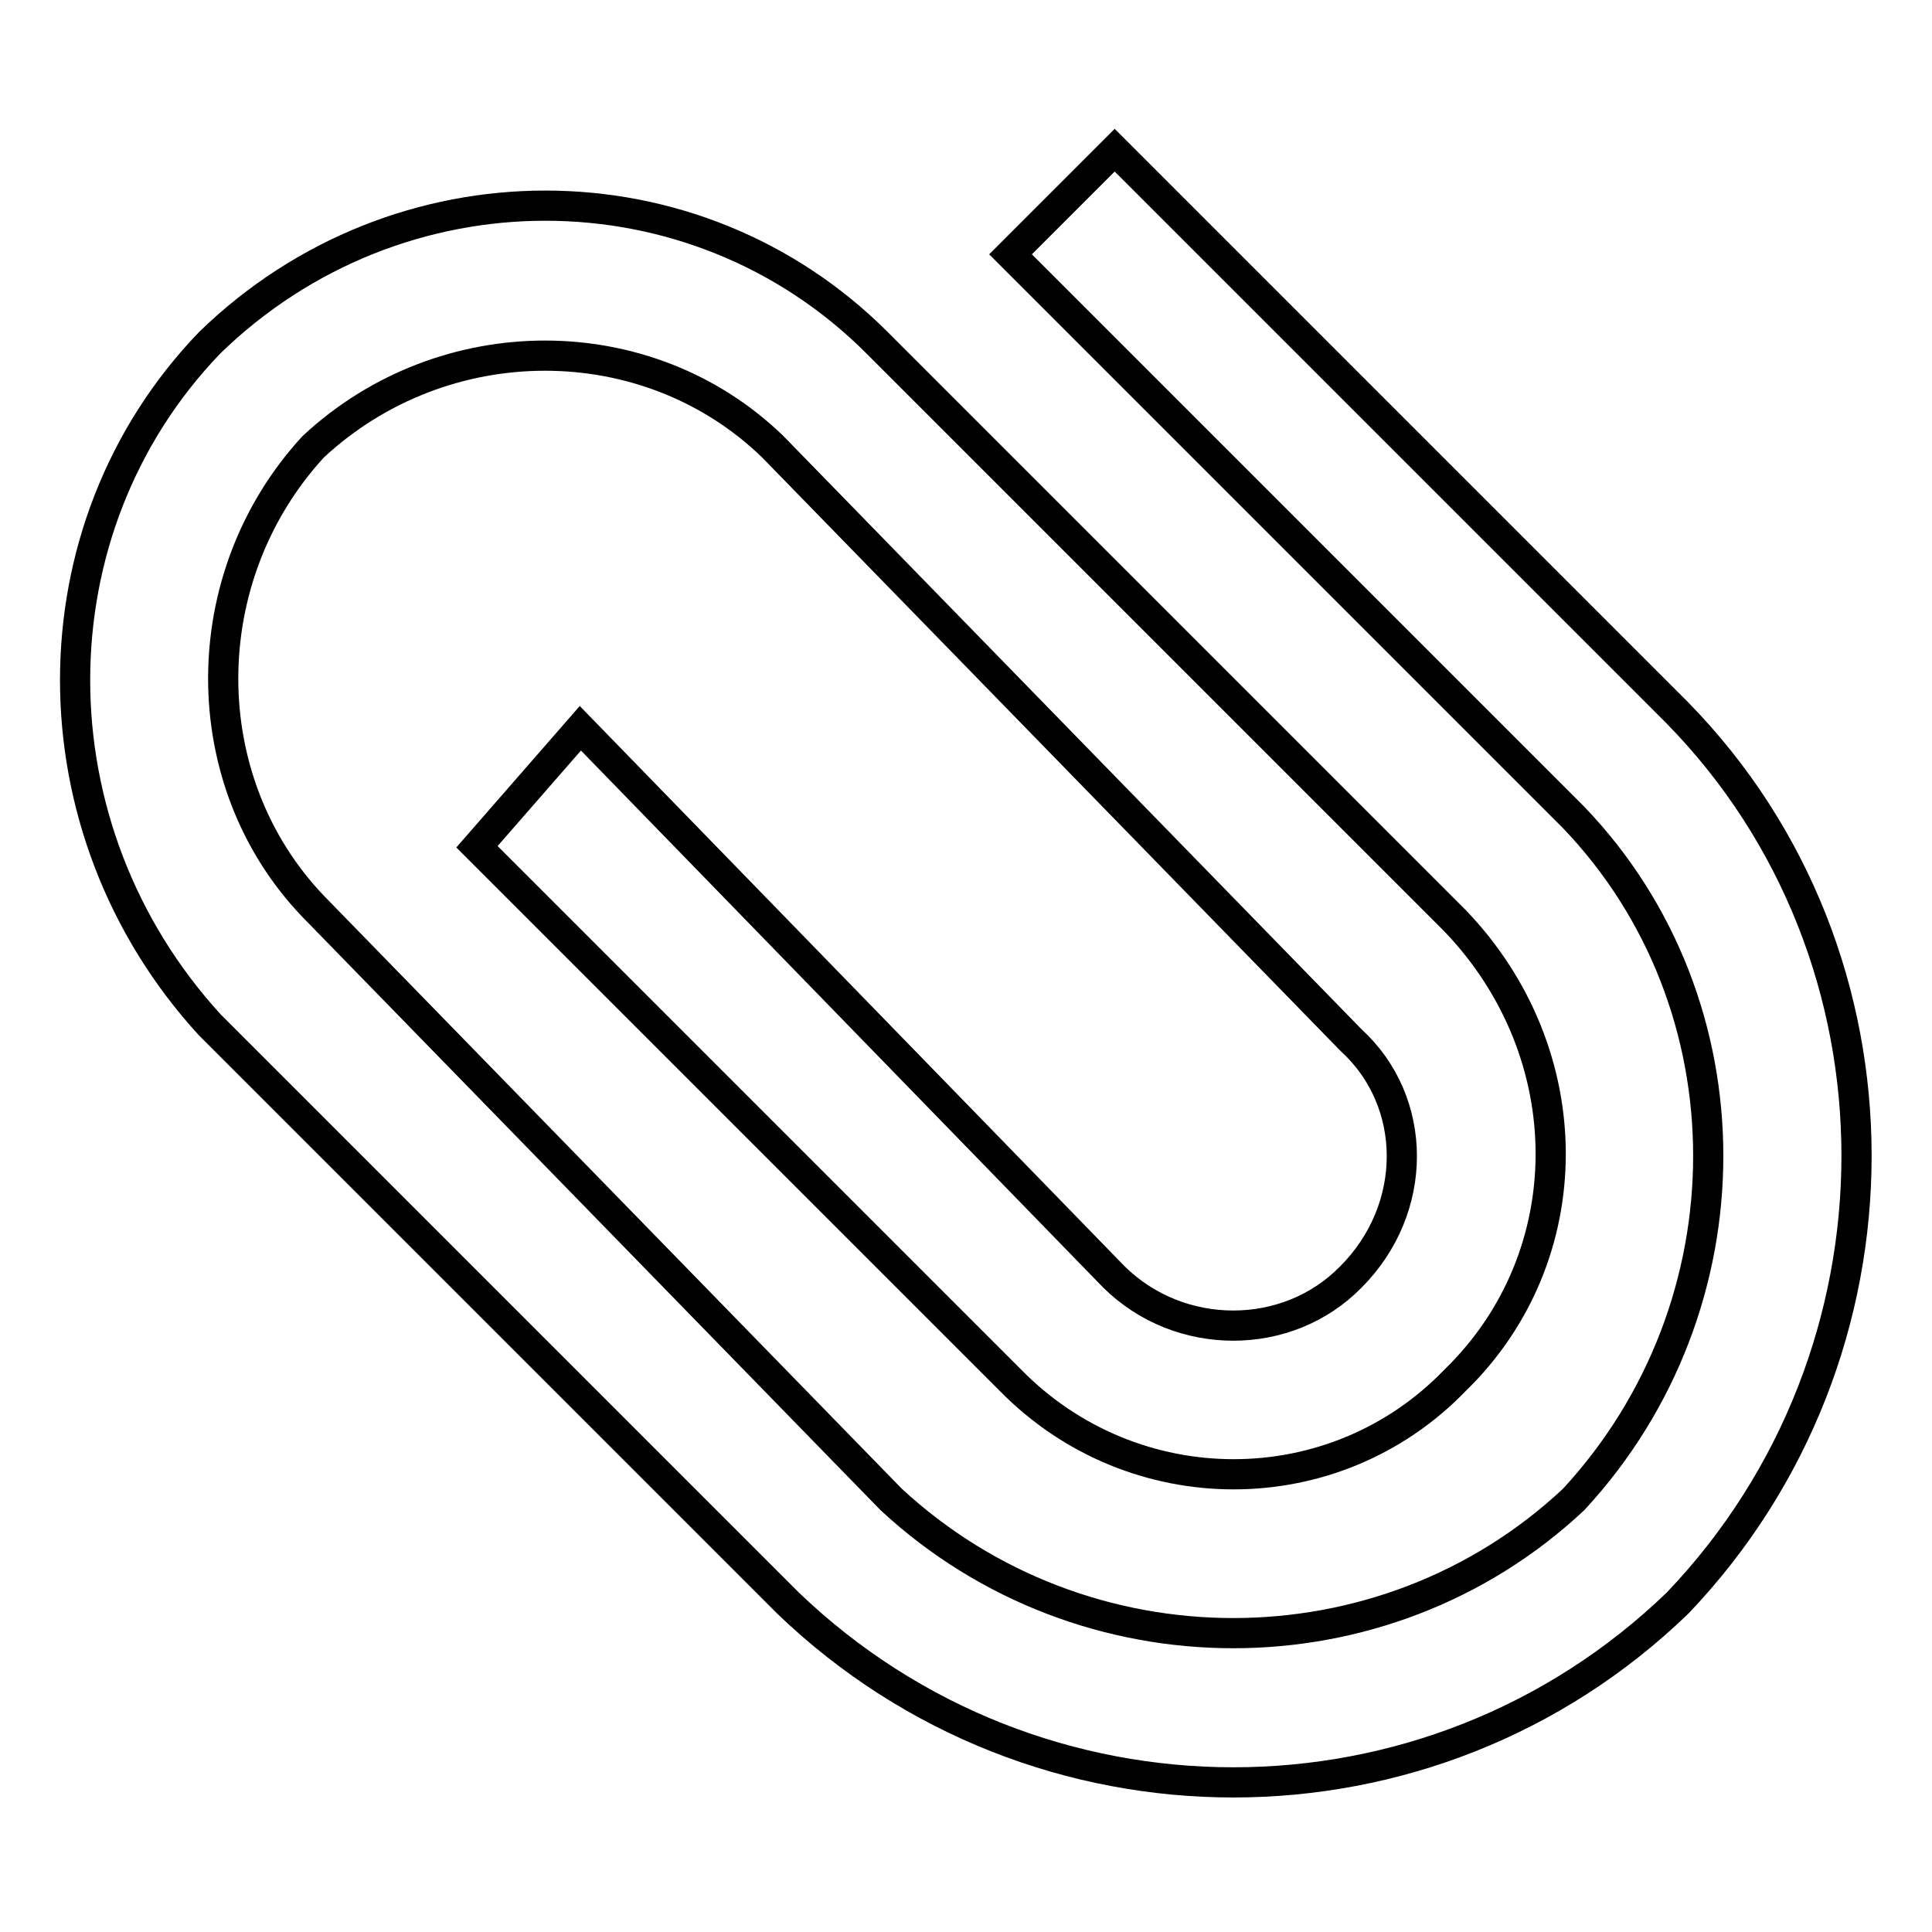
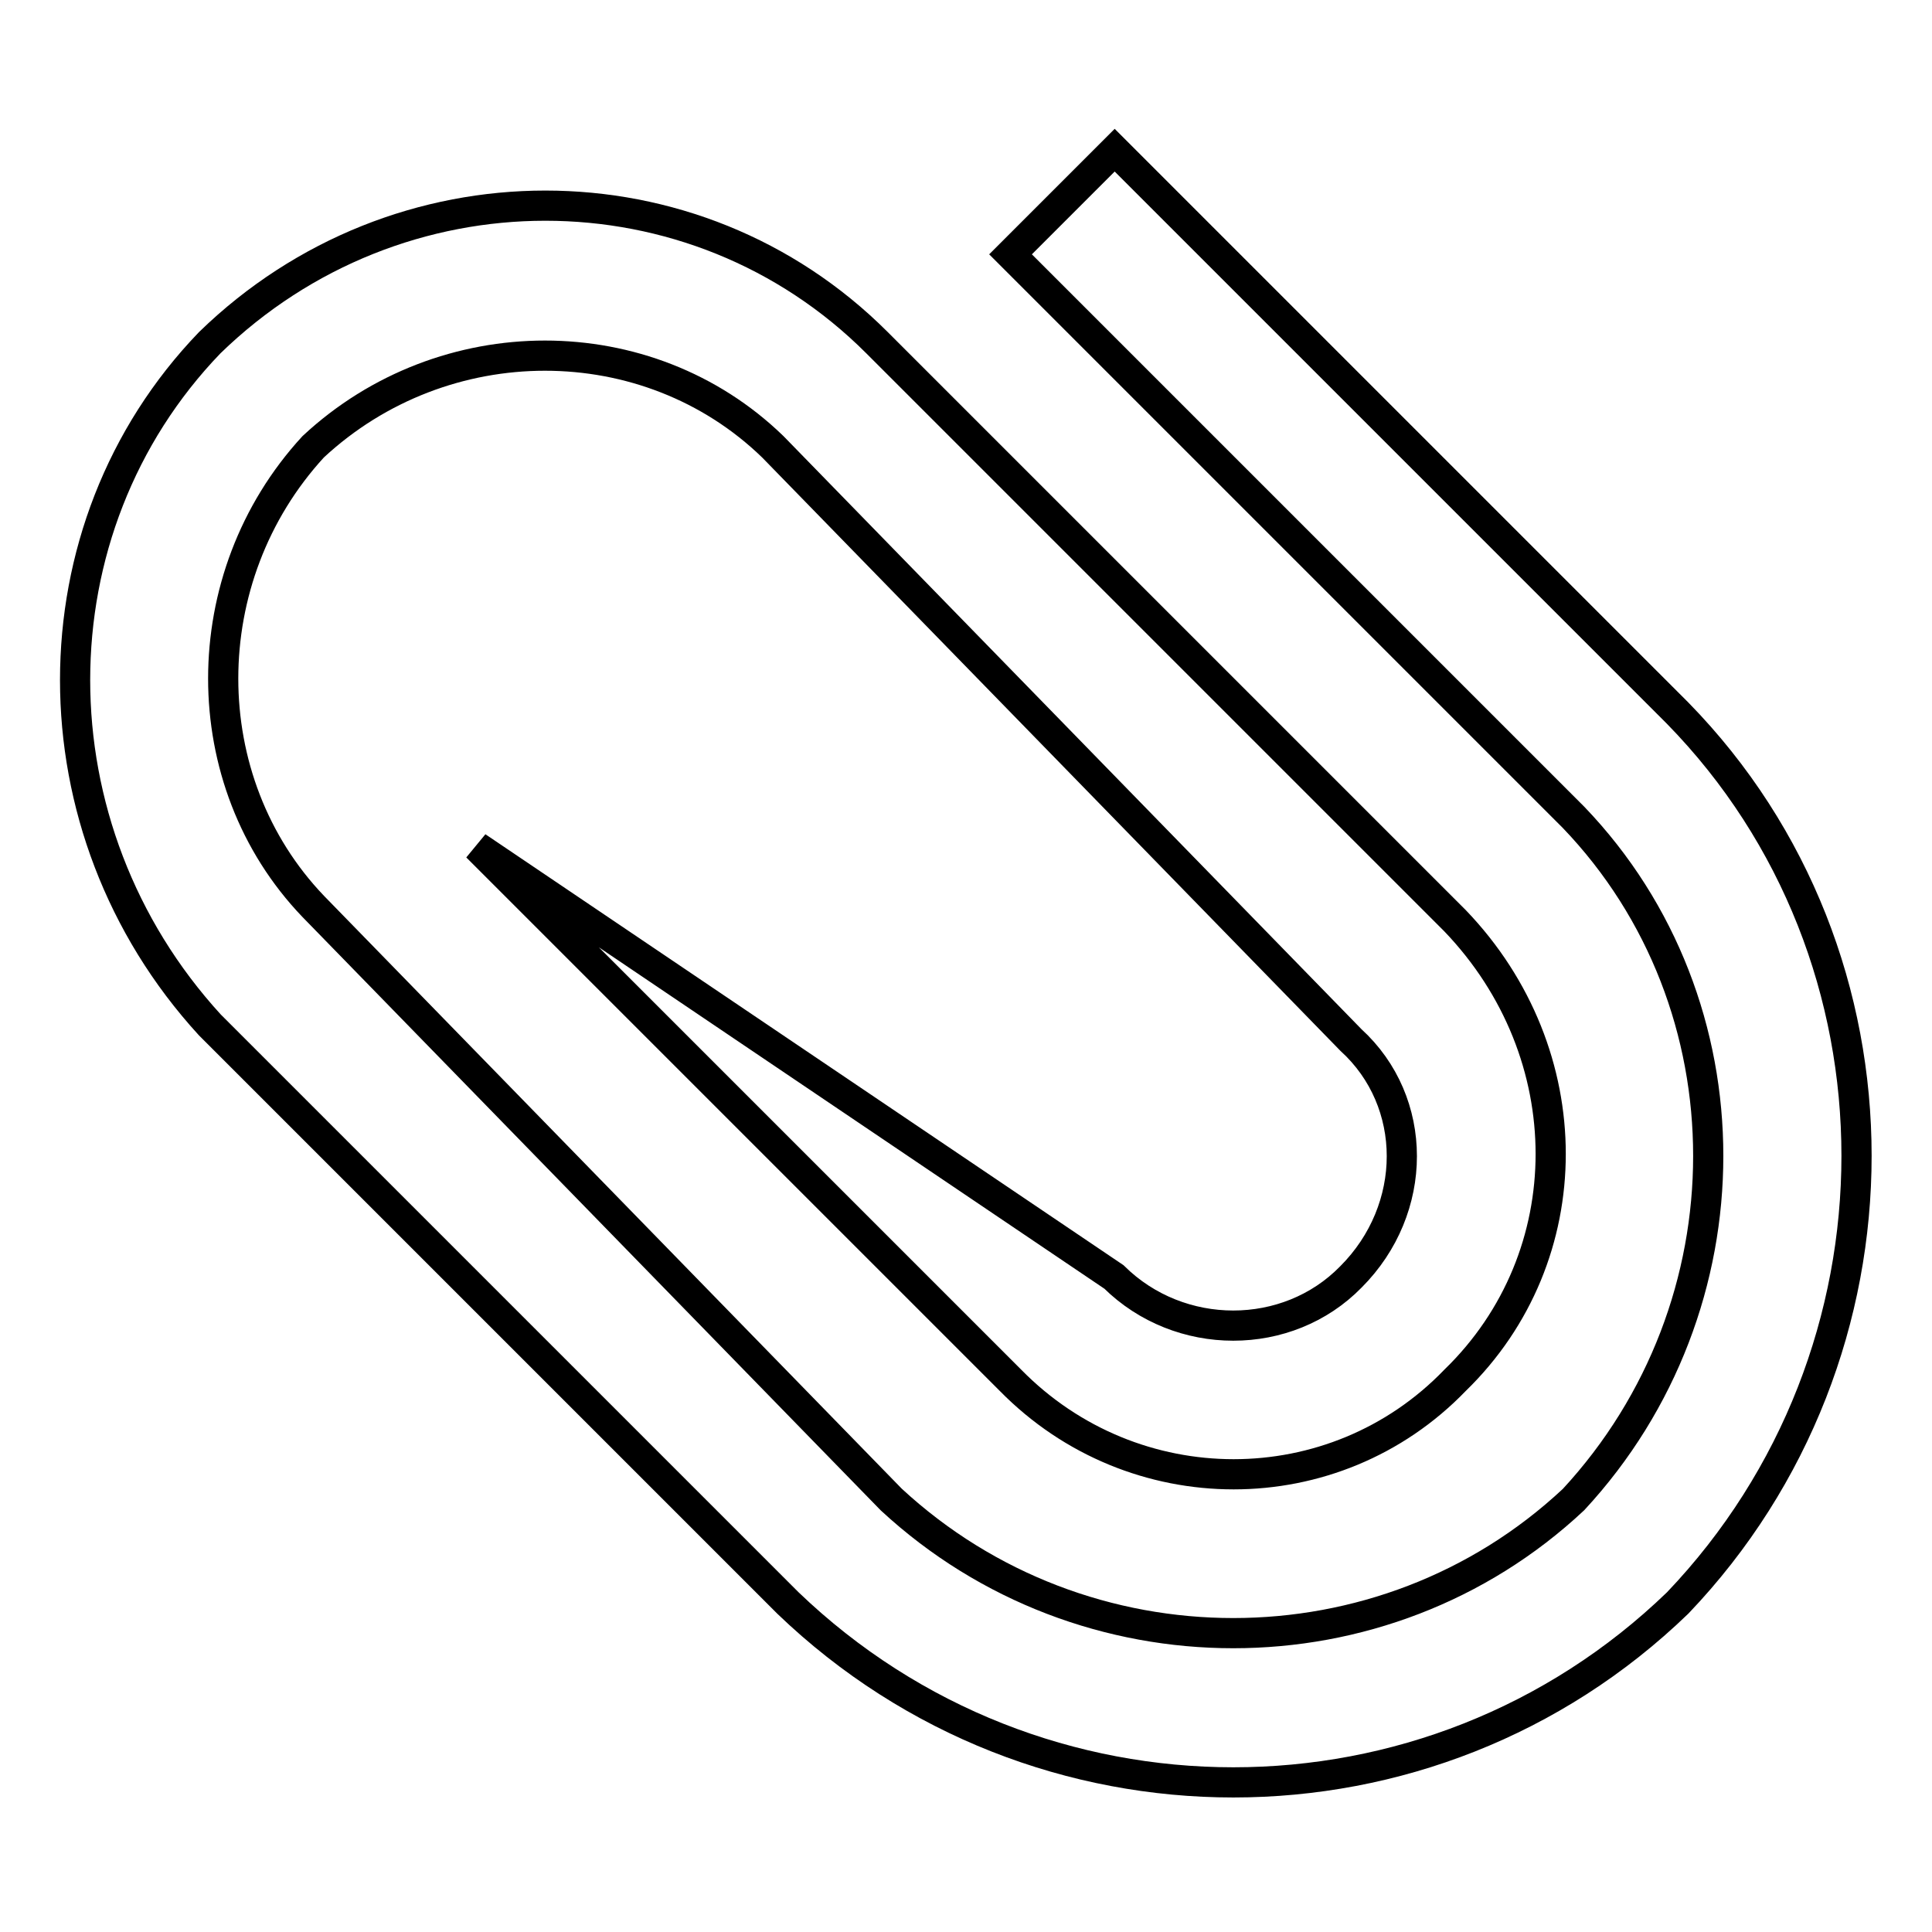
<svg xmlns="http://www.w3.org/2000/svg" version="1.1" x="0px" y="0px" viewBox="0 0 256 256" enable-background="new 0 0 256 256" xml:space="preserve">
  <g>
-     <path stroke-width="4" fill-opacity="0" stroke="#000000" d="M63.2,112.2l70.7,70.7c16.3,16.6,42.9,16.6,58.9,0c16.9-16.4,16.9-43.3,0-60.9l-76.6-76.6 c-24.2-24.2-63.5-24.2-88.4,0c-23.8,24.7-23.8,64.4,0,90.4l76.6,76.6c33,31.7,85.1,31.7,117.9,0c31.6-33.1,31.6-85.6,0-117.9 l-74.6-74.6l-13.8,13.8l74.6,74.6c23.8,24.8,23.8,64.7,0,90.4c-25.2,23.6-64.9,23.6-90.4,0l-76.6-78.6c-15.9-16.6-15.9-43.6,0-60.9 c17.3-16.1,44.3-16.1,60.9,0l76.6,78.6c9,8.2,9,22.4,0,31.4c-8.4,8.6-22.7,8.6-31.4,0L76.9,96.5L63.2,112.2L63.2,112.2z" />
+     <path stroke-width="4" fill-opacity="0" stroke="#000000" d="M63.2,112.2l70.7,70.7c16.3,16.6,42.9,16.6,58.9,0c16.9-16.4,16.9-43.3,0-60.9l-76.6-76.6 c-24.2-24.2-63.5-24.2-88.4,0c-23.8,24.7-23.8,64.4,0,90.4l76.6,76.6c33,31.7,85.1,31.7,117.9,0c31.6-33.1,31.6-85.6,0-117.9 l-74.6-74.6l-13.8,13.8l74.6,74.6c23.8,24.8,23.8,64.7,0,90.4c-25.2,23.6-64.9,23.6-90.4,0l-76.6-78.6c-15.9-16.6-15.9-43.6,0-60.9 c17.3-16.1,44.3-16.1,60.9,0l76.6,78.6c9,8.2,9,22.4,0,31.4c-8.4,8.6-22.7,8.6-31.4,0L63.2,112.2L63.2,112.2z" />
  </g>
</svg>